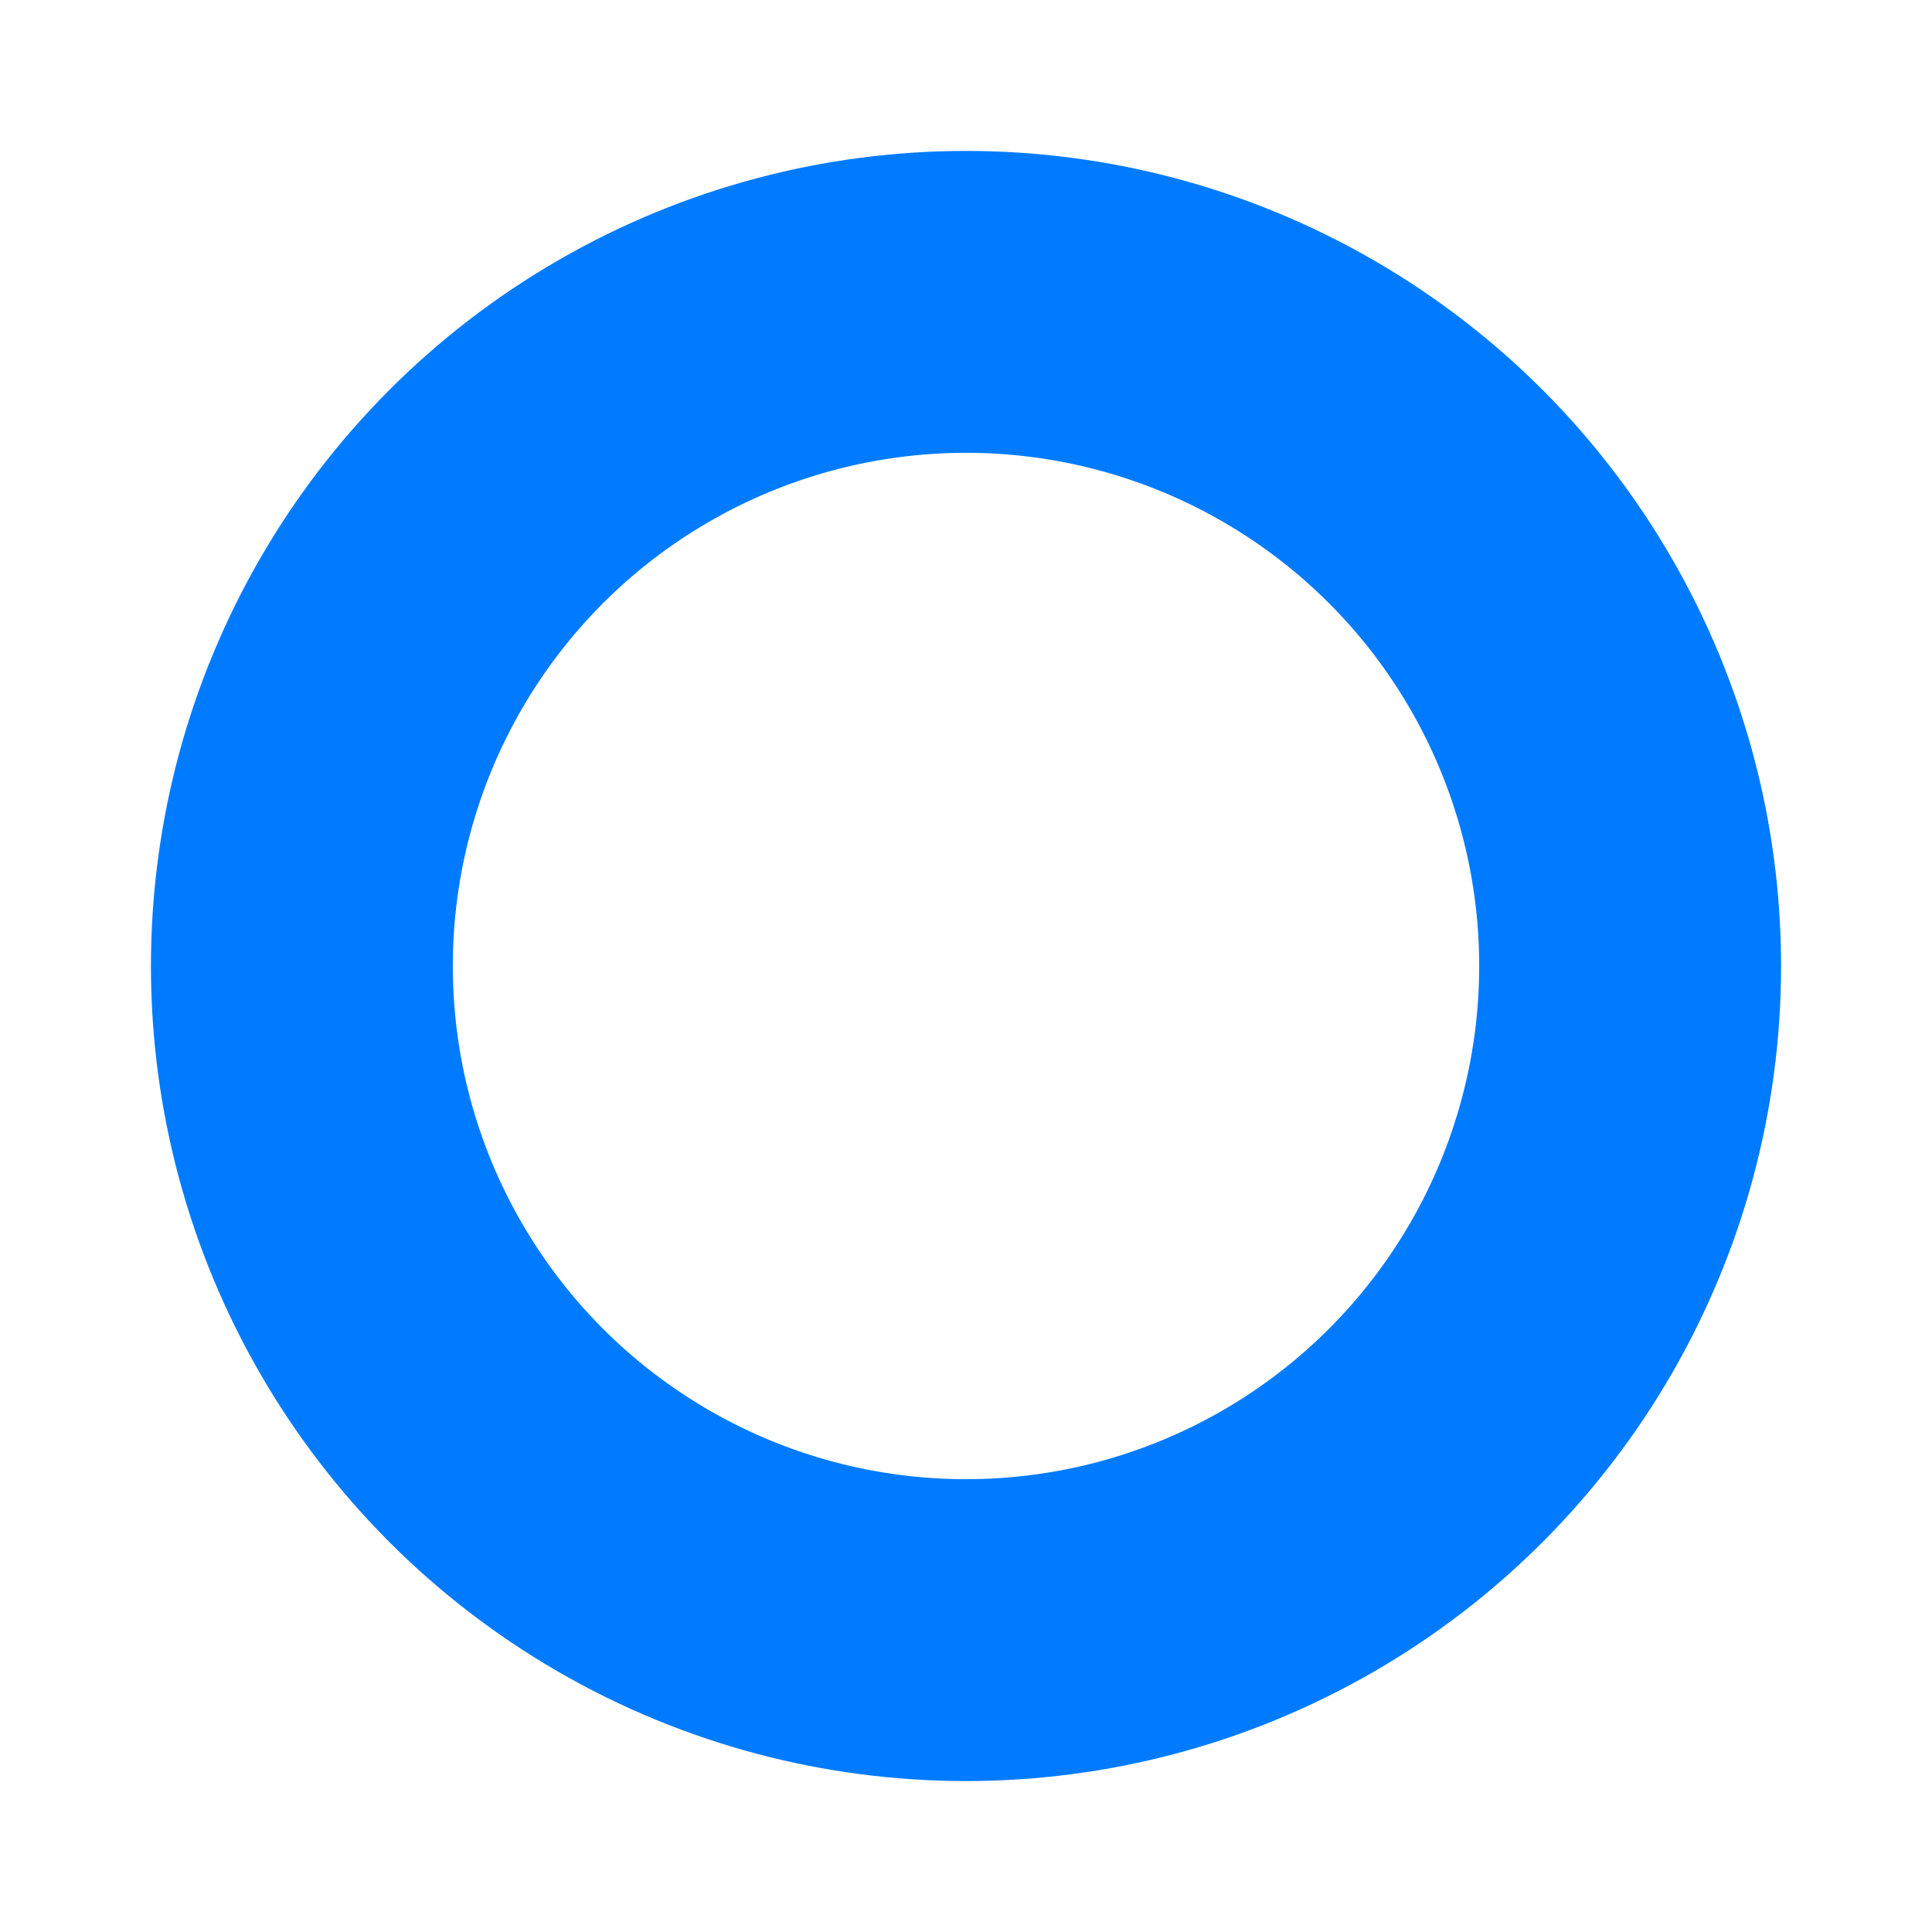
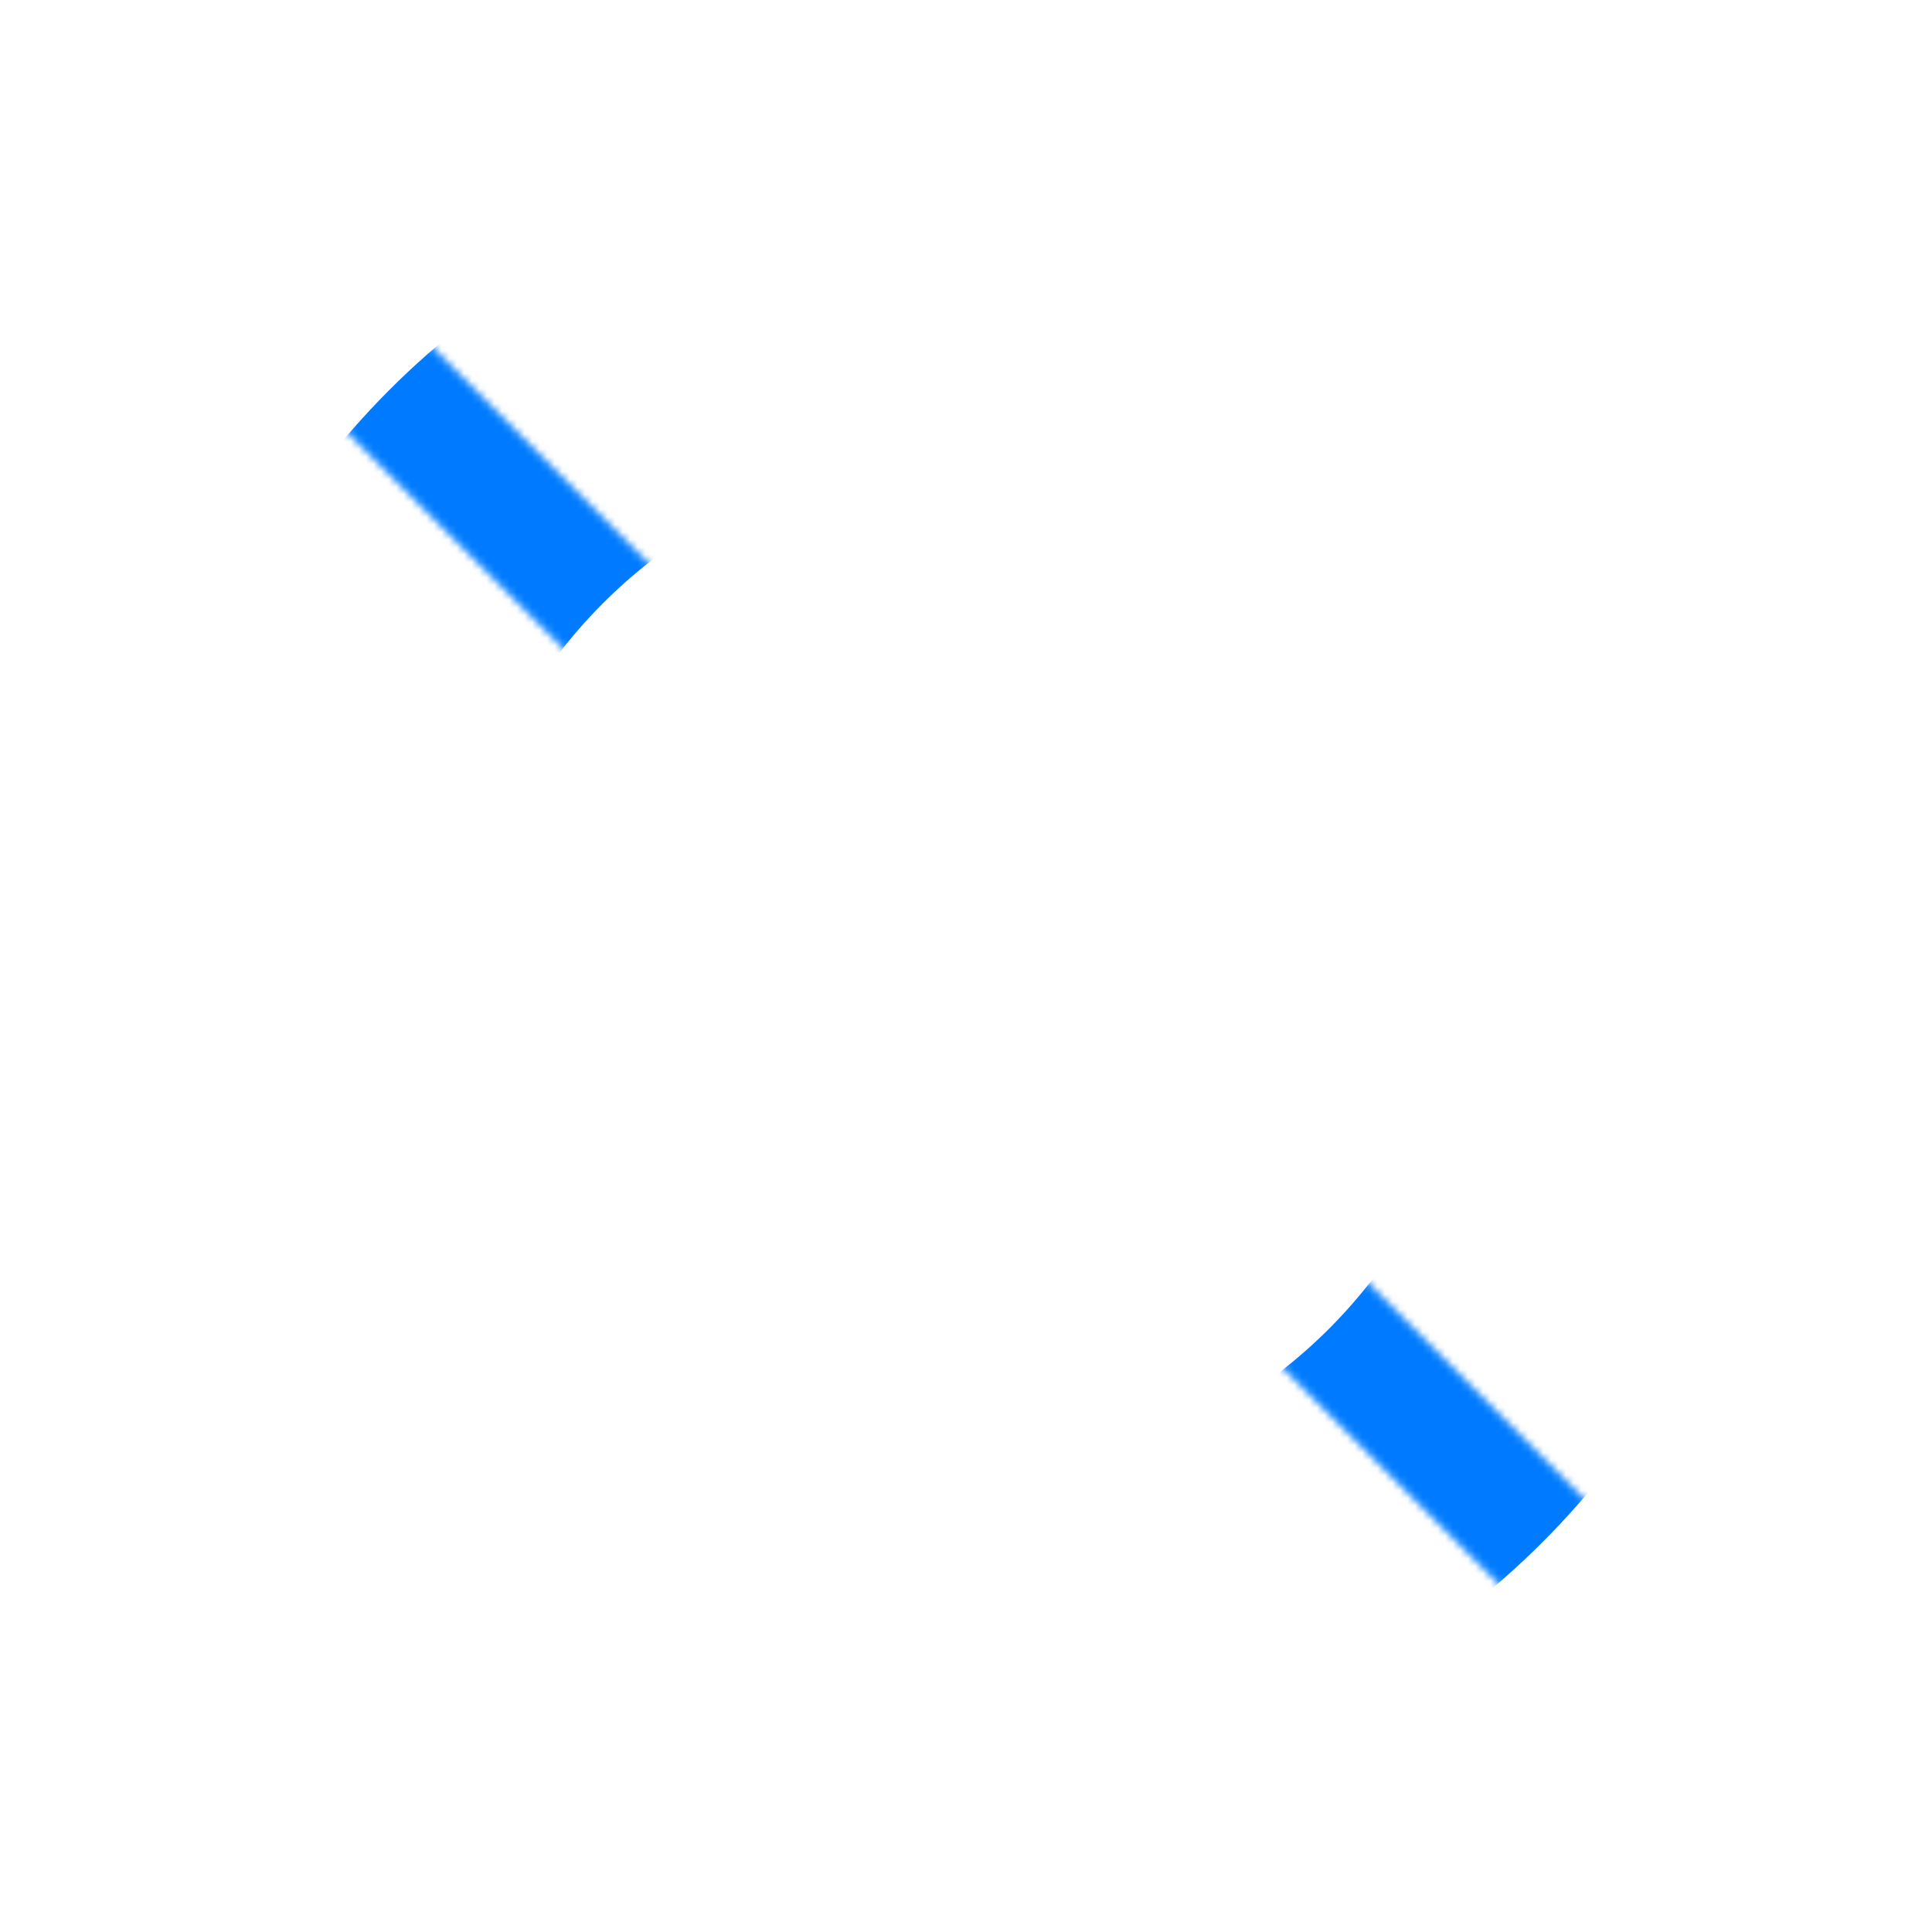
<svg xmlns="http://www.w3.org/2000/svg" width="256" height="256" viewBox="0 0 256 256" role="img" aria-label="Obvyous O">
  <defs>
    <mask id="cut">
-       <rect x="0" y="0" width="256" height="256" fill="#fff" />
      <rect x="0" y="120" width="256" height="16" fill="#000" transform="rotate(45 128 128)" />
-       <rect x="0" y="120" width="256" height="16" fill="#000" transform="rotate(225 128 128)" />
    </mask>
  </defs>
  <circle cx="128" cy="128" r="88" fill="none" stroke="#007BFF" stroke-width="40" stroke-linecap="round" mask="url(#cut)" />
</svg>